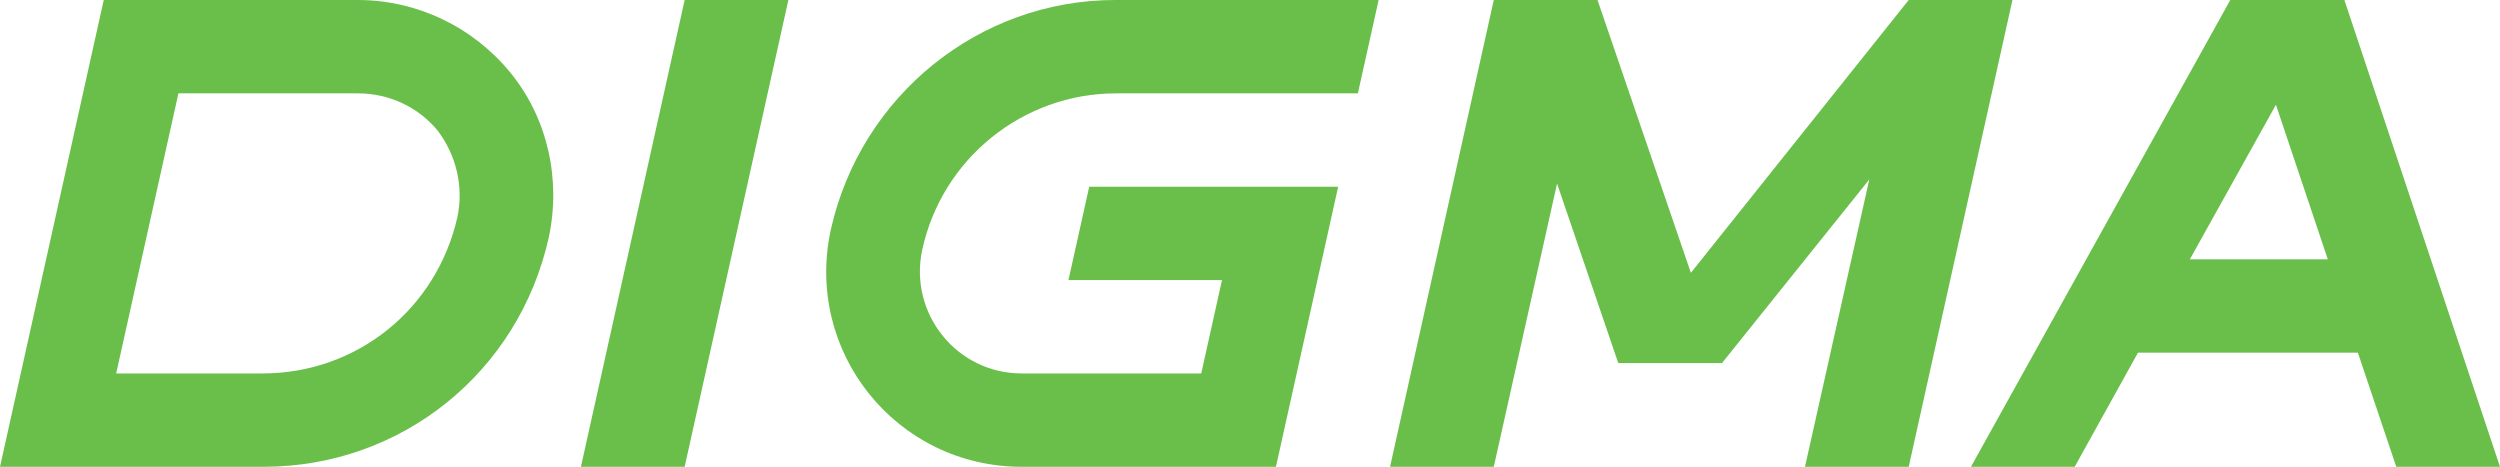
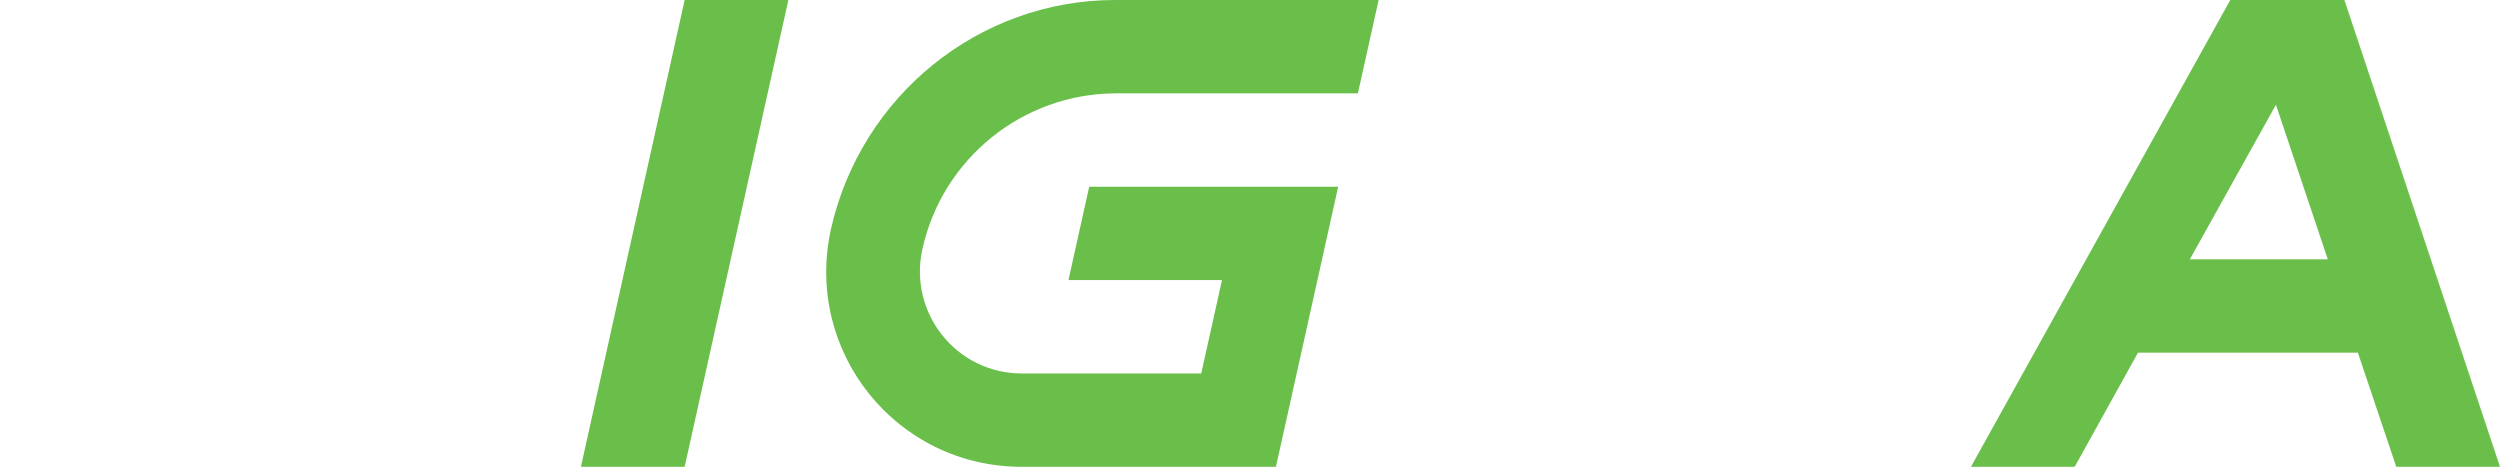
<svg xmlns="http://www.w3.org/2000/svg" version="1.1" id="Layer_1" x="0px" y="0px" viewBox="0 0 241 45" style="enable-background:new 0 0 241 45;" xml:space="preserve">
  <style type="text/css">
	.st0{fill:#6ABF4B;}
</style>
  <g>
-     <path class="st0" d="M25.4,45H0L10,0h24.5c5.7,0,11.1,2.6,14.7,7s4.9,10.3,3.7,15.9C50,35.9,38.7,45,25.4,45z M11.2,36h14.1   c9.1,0,16.8-6.2,18.8-15.1c0.6-2.9-0.1-5.9-1.9-8.3C40.3,10.3,37.5,9,34.5,9H17.2L11.2,36z" />
    <path class="st0" d="M66,0h10L66,45H56L66,0z" />
-     <path class="st0" d="M107.6,9h14.1h9.2l2-9h-25.4C94.4,0,83,9.2,80.1,22.1C77.5,33.9,86.4,45,98.5,45H123l6-27h-3h-6.2H105l-2,9   h14.8l-2,9H98.5c-6.3,0-10.9-5.8-9.6-11.9C90.8,15.3,98.6,9,107.6,9z" />
+     <path class="st0" d="M107.6,9h14.1h9.2l2-9h-25.4C94.4,0,83,9.2,80.1,22.1C77.5,33.9,86.4,45,98.5,45H123l6-27h-3H105l-2,9   h14.8l-2,9H98.5c-6.3,0-10.9-5.8-9.6-11.9C90.8,15.3,98.6,9,107.6,9z" />
    <path class="st0" d="M231,45h10L226,0h-1h-9h-1l-25,45h10l6.1-11h21.2L231,45z M211.1,25l8.3-14.9l5,14.9H211.1z" />
-     <polygon class="st0" points="184,0 163,26.3 154,0 144,0 134,45 144,45 150.1,17.7 156,35 166,35 180.2,17.3 174,45 184,45 194,0     " />
  </g>
</svg>